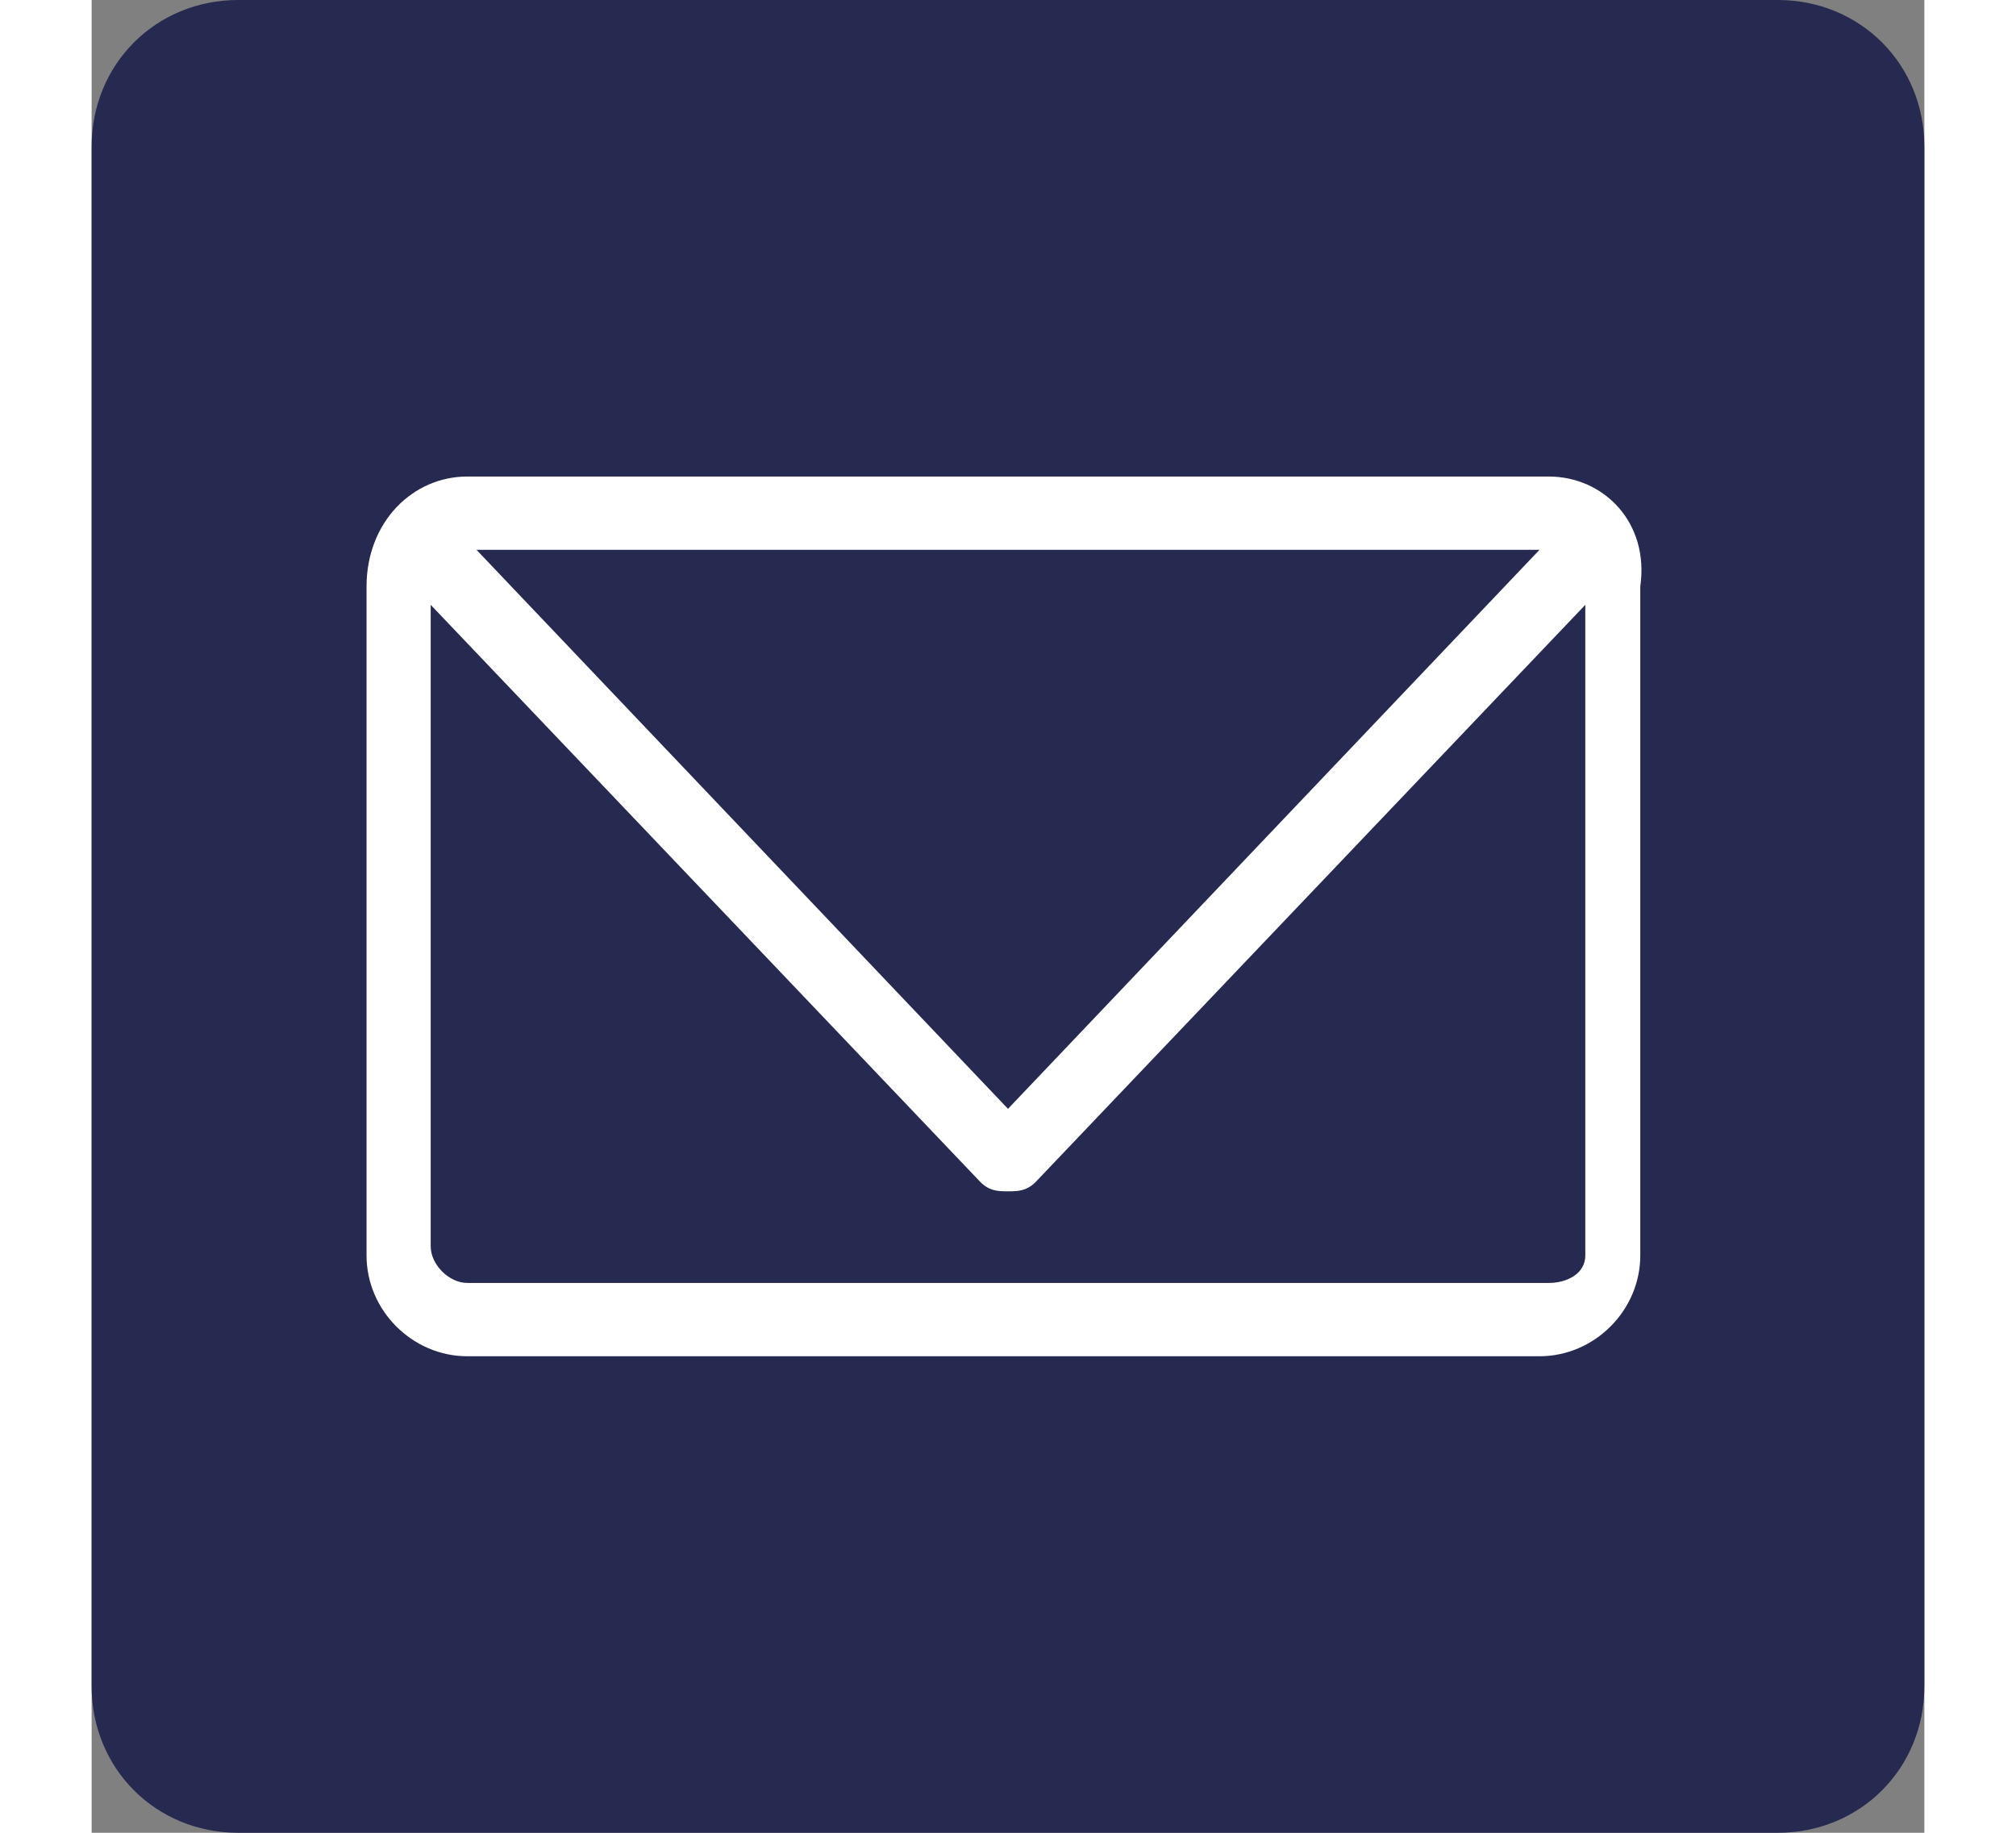
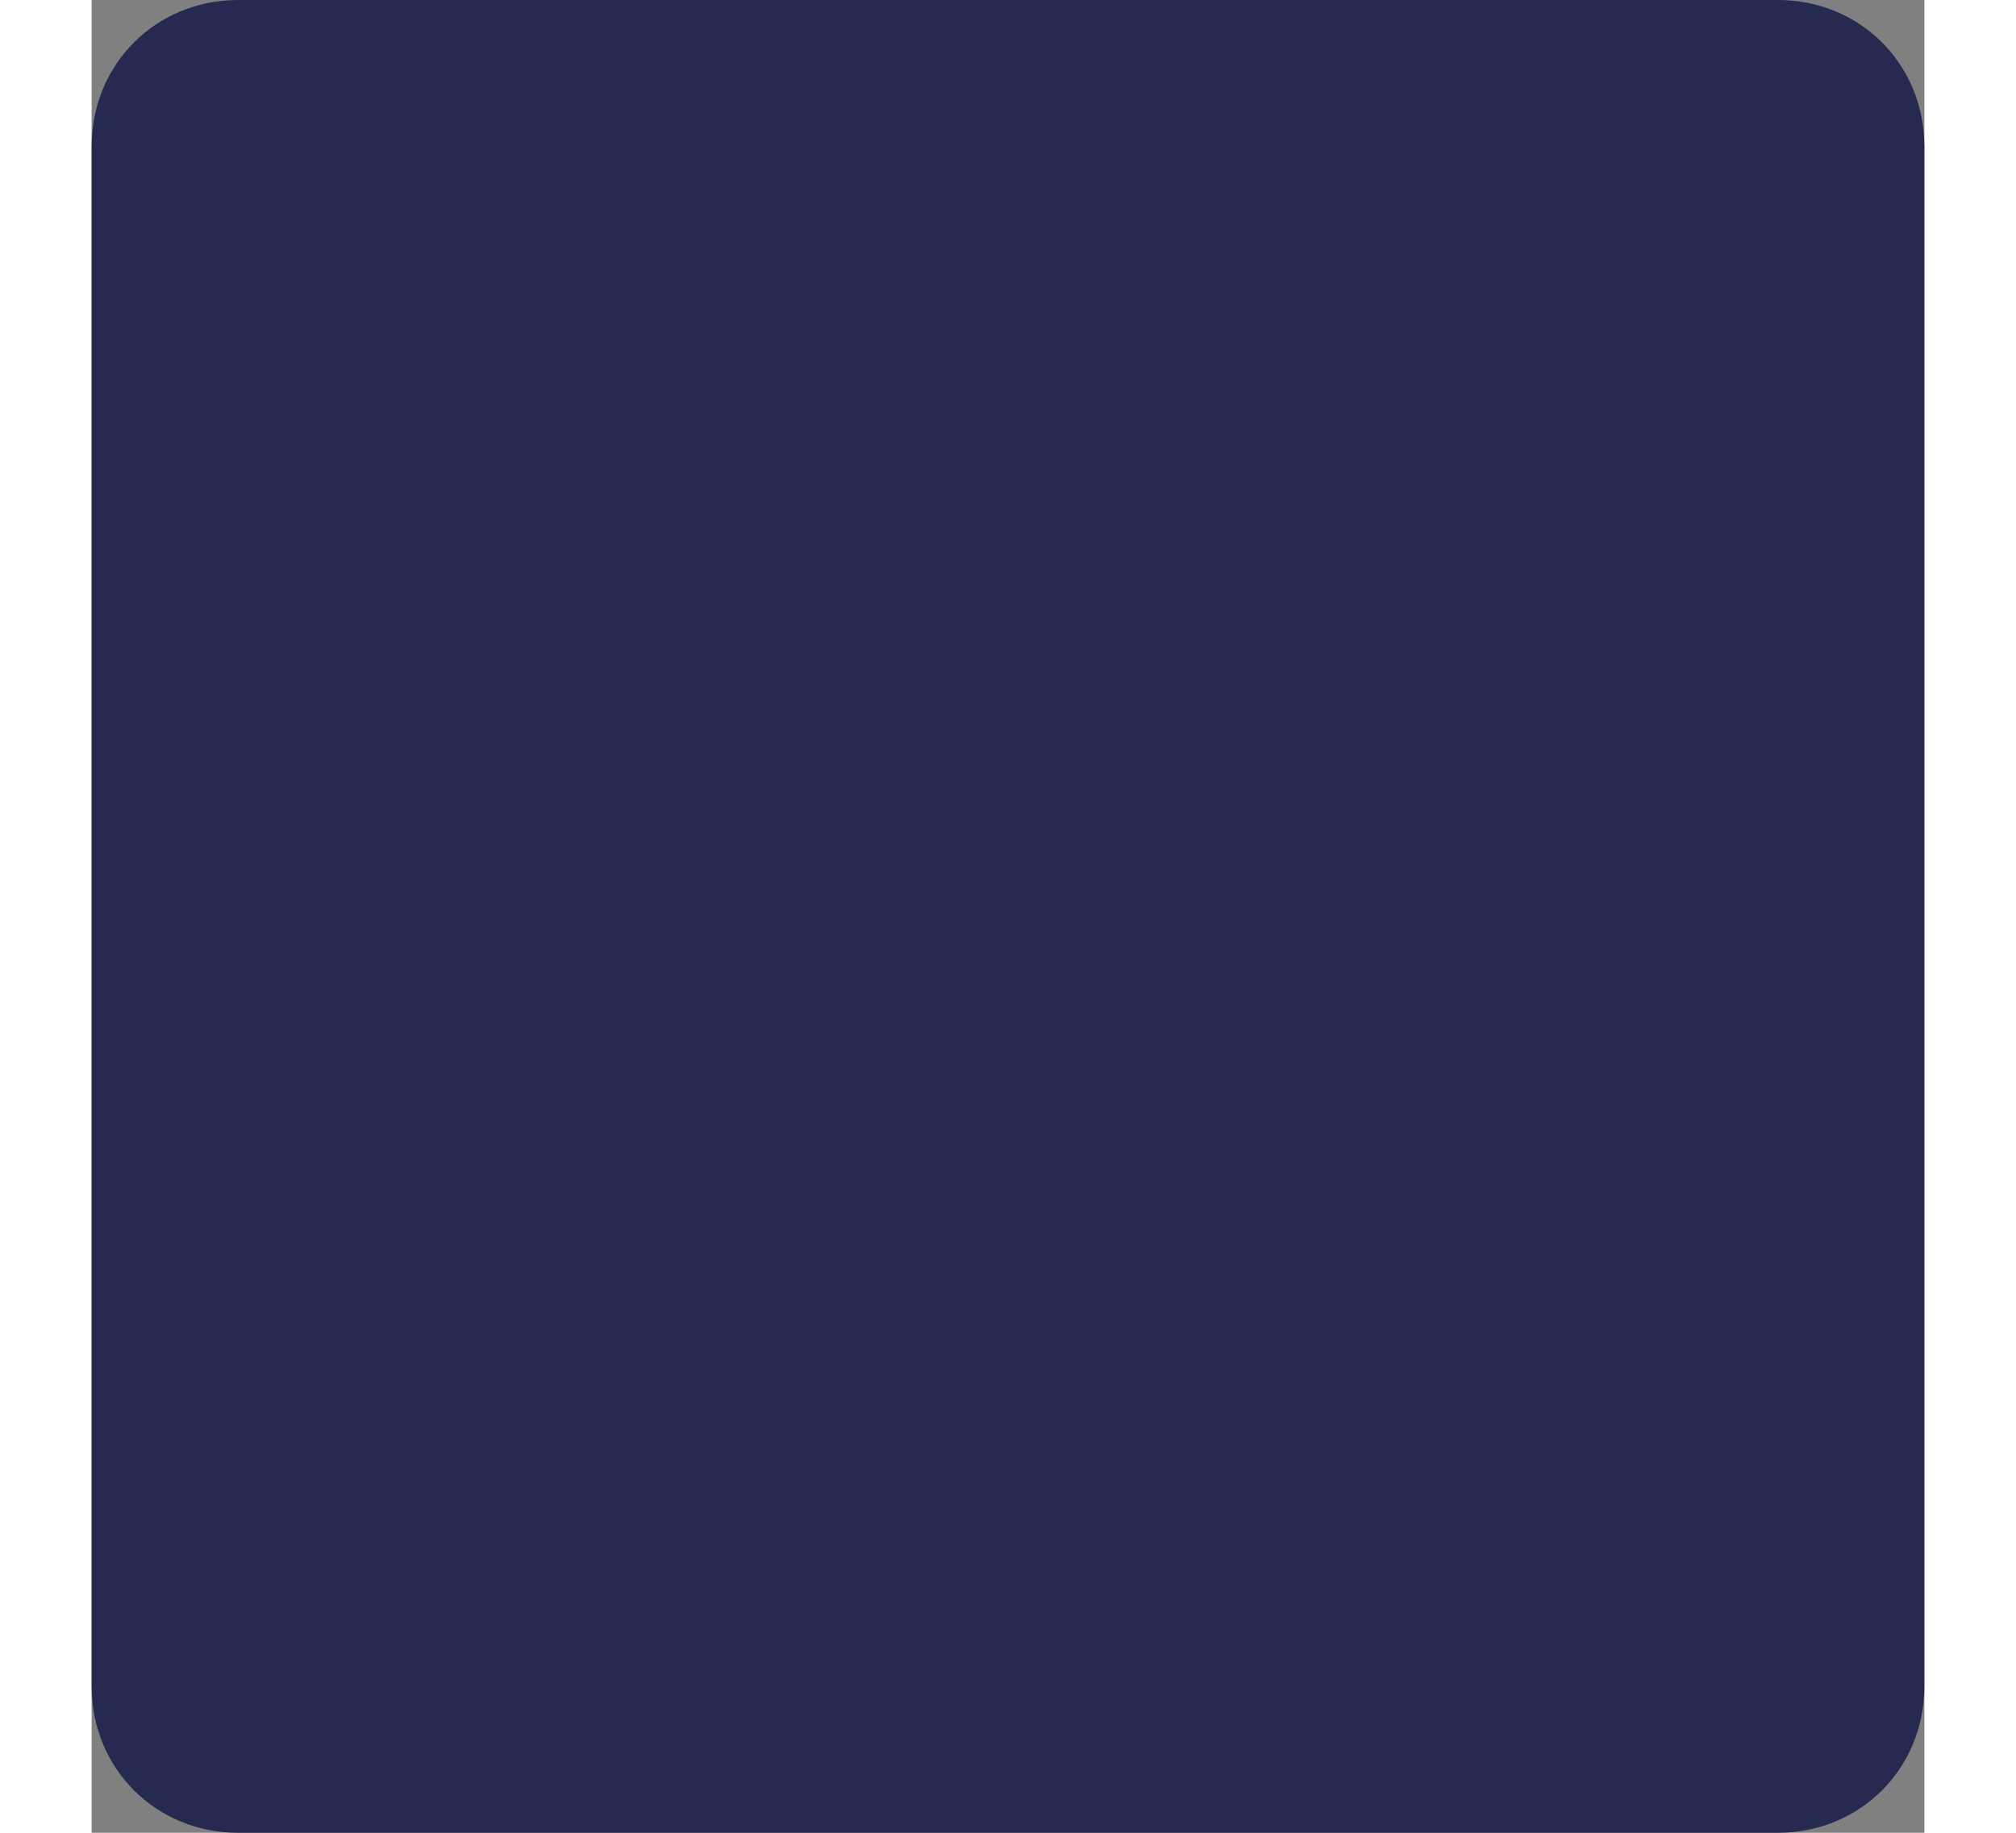
<svg xmlns="http://www.w3.org/2000/svg" enable-background="new 0 0 20 20" viewBox="0 0 20 20" width="22">
  <rect x="0" y="0" width="20" height="20" fill="#808080" stroke="none" />
  <path d="m1.6 0c-.9 0-1.6.7-1.6 1.6v16.8c0 .9.7 1.6 1.6 1.6h16.8c.9 0 1.6-.7 1.6-1.6v-16.8c0-.9-.7-1.6-1.6-1.6z" fill="#262950" />
-   <path d="m15.9 14h-11.8c-.2 0-.4-.2-.4-.4v-7l6 6.3c.1.1.2.1.3.1s.2 0 .3-.1l6-6.3v7.1c0 .2-.2.3-.4.3m-.1-8-5.8 6.1-5.8-6.1zm.1-.8h-11.8c-.6 0-1.1.5-1.1 1.2v7.3c0 .6.5 1.1 1.1 1.1h11.7c.6 0 1.1-.5 1.1-1.1v-7.3c.1-.7-.4-1.2-1-1.2" fill="#fff" />
</svg>